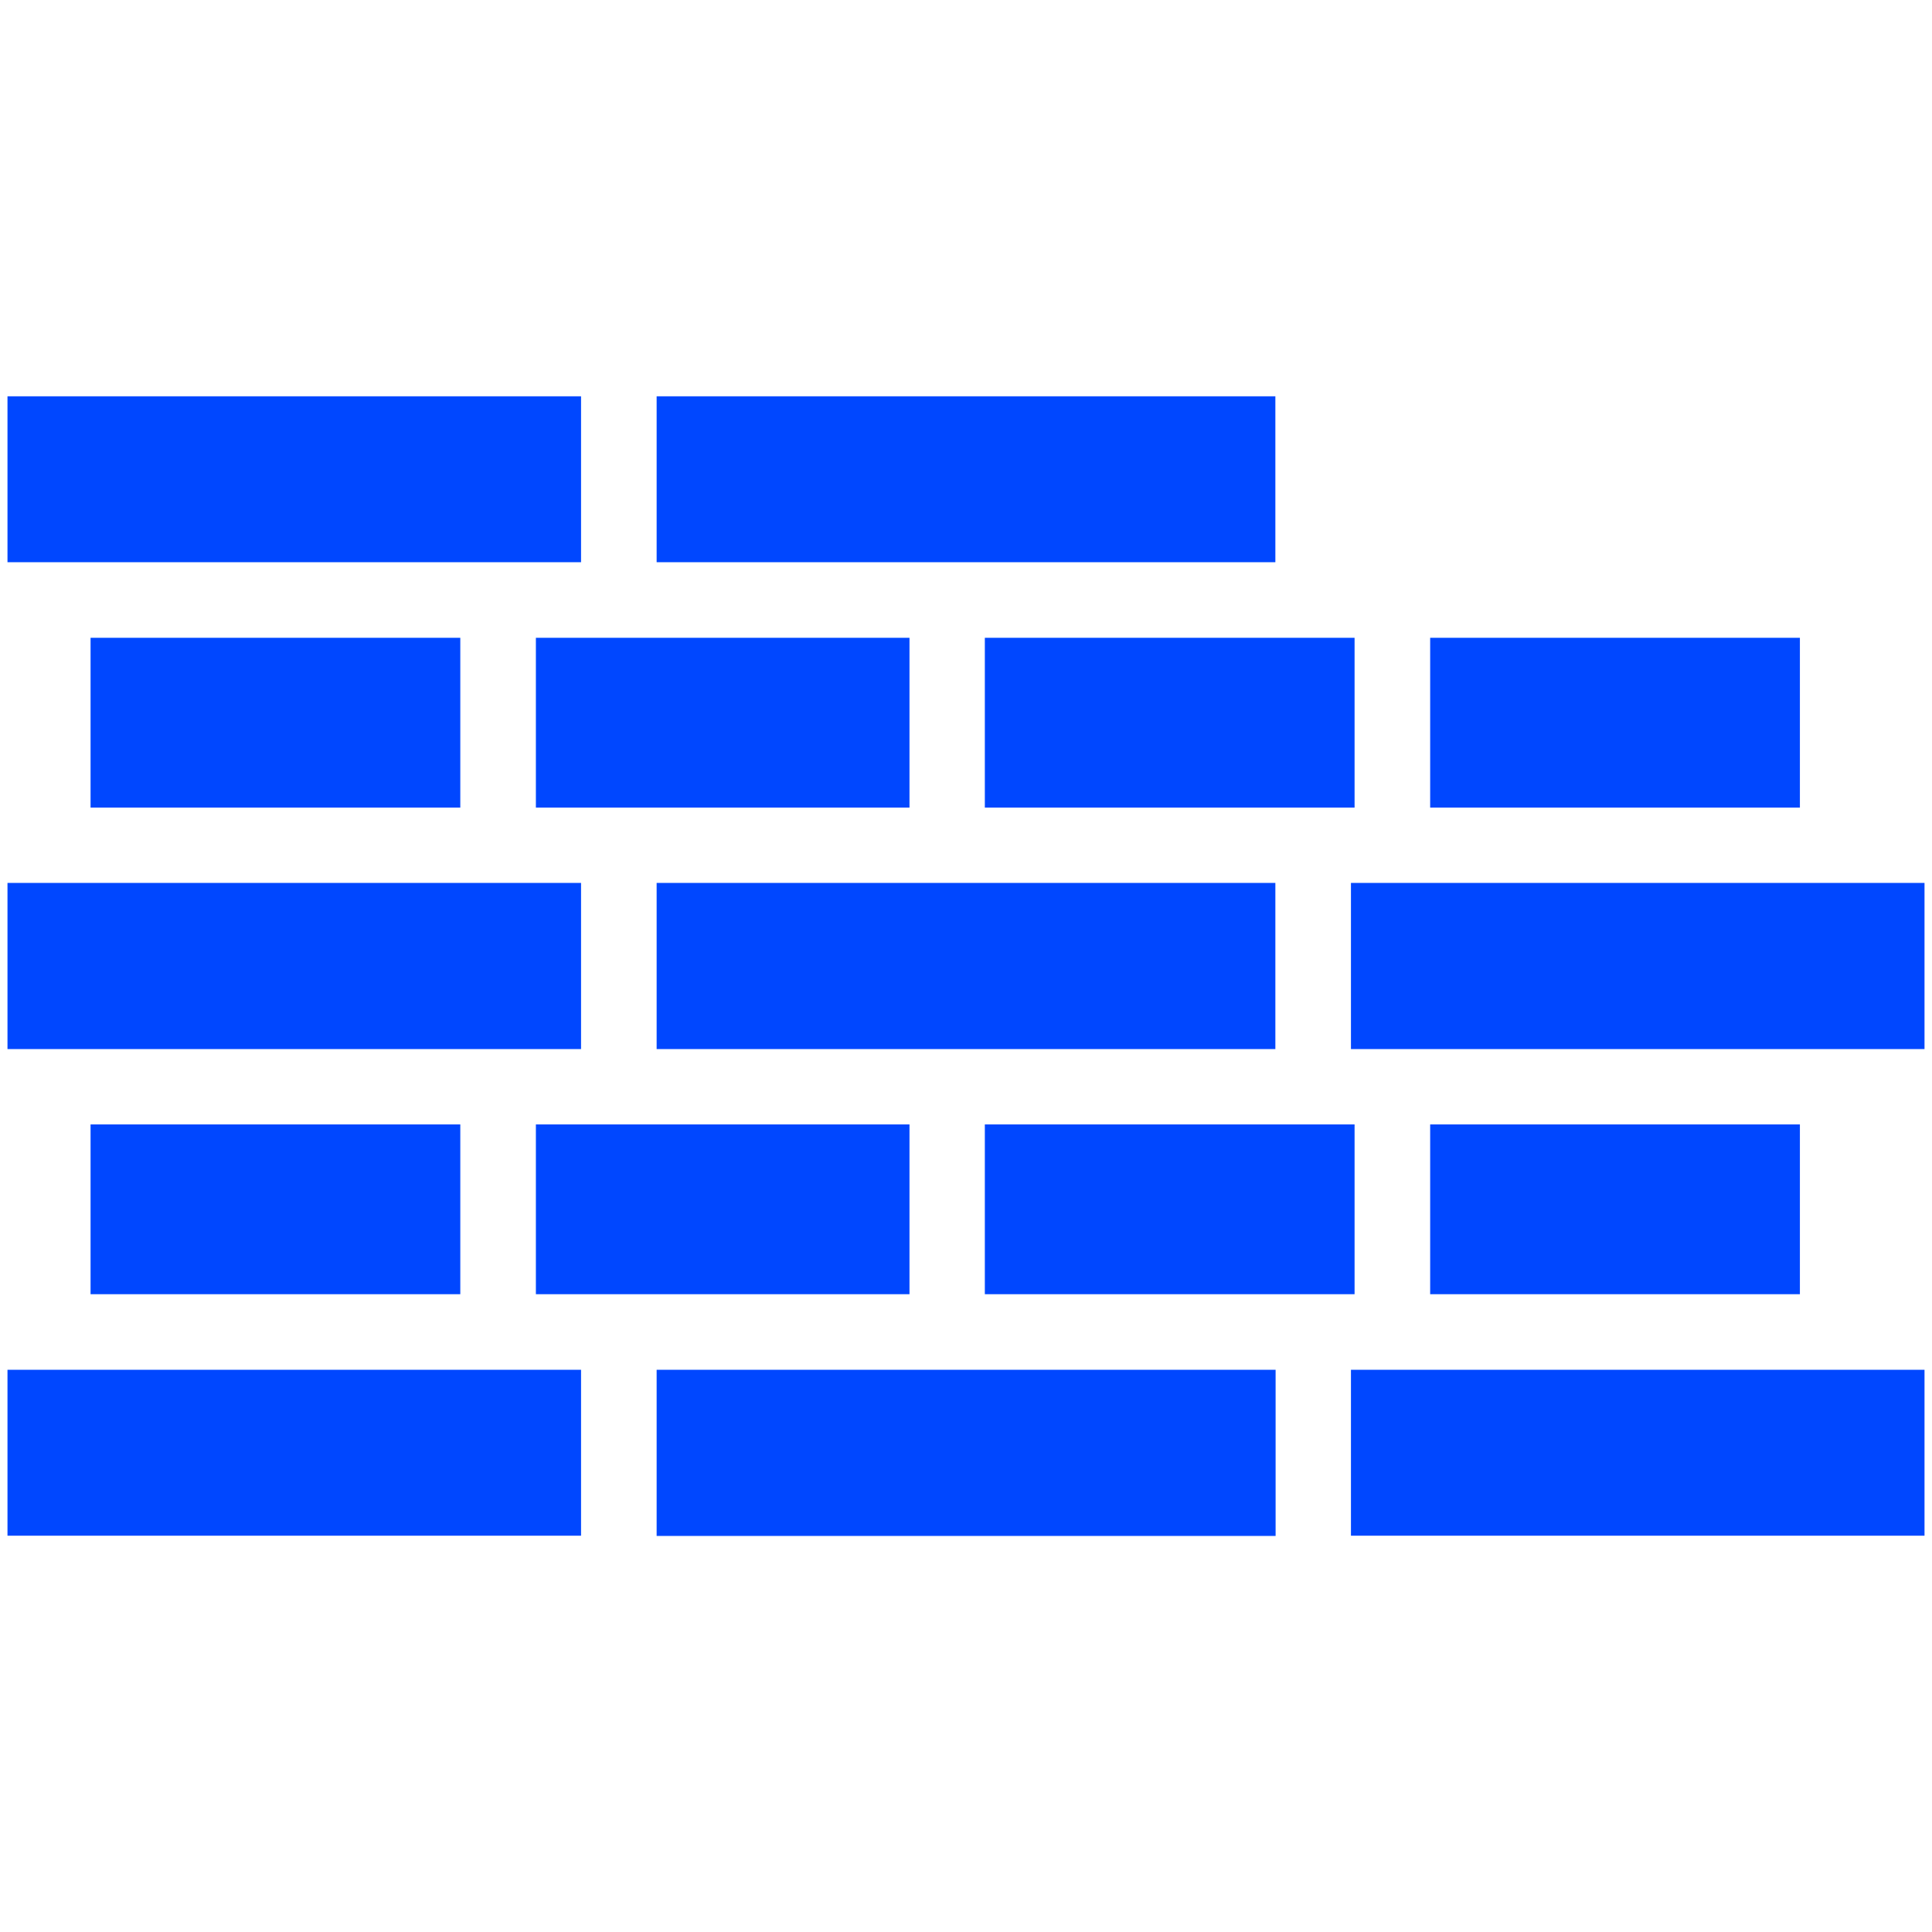
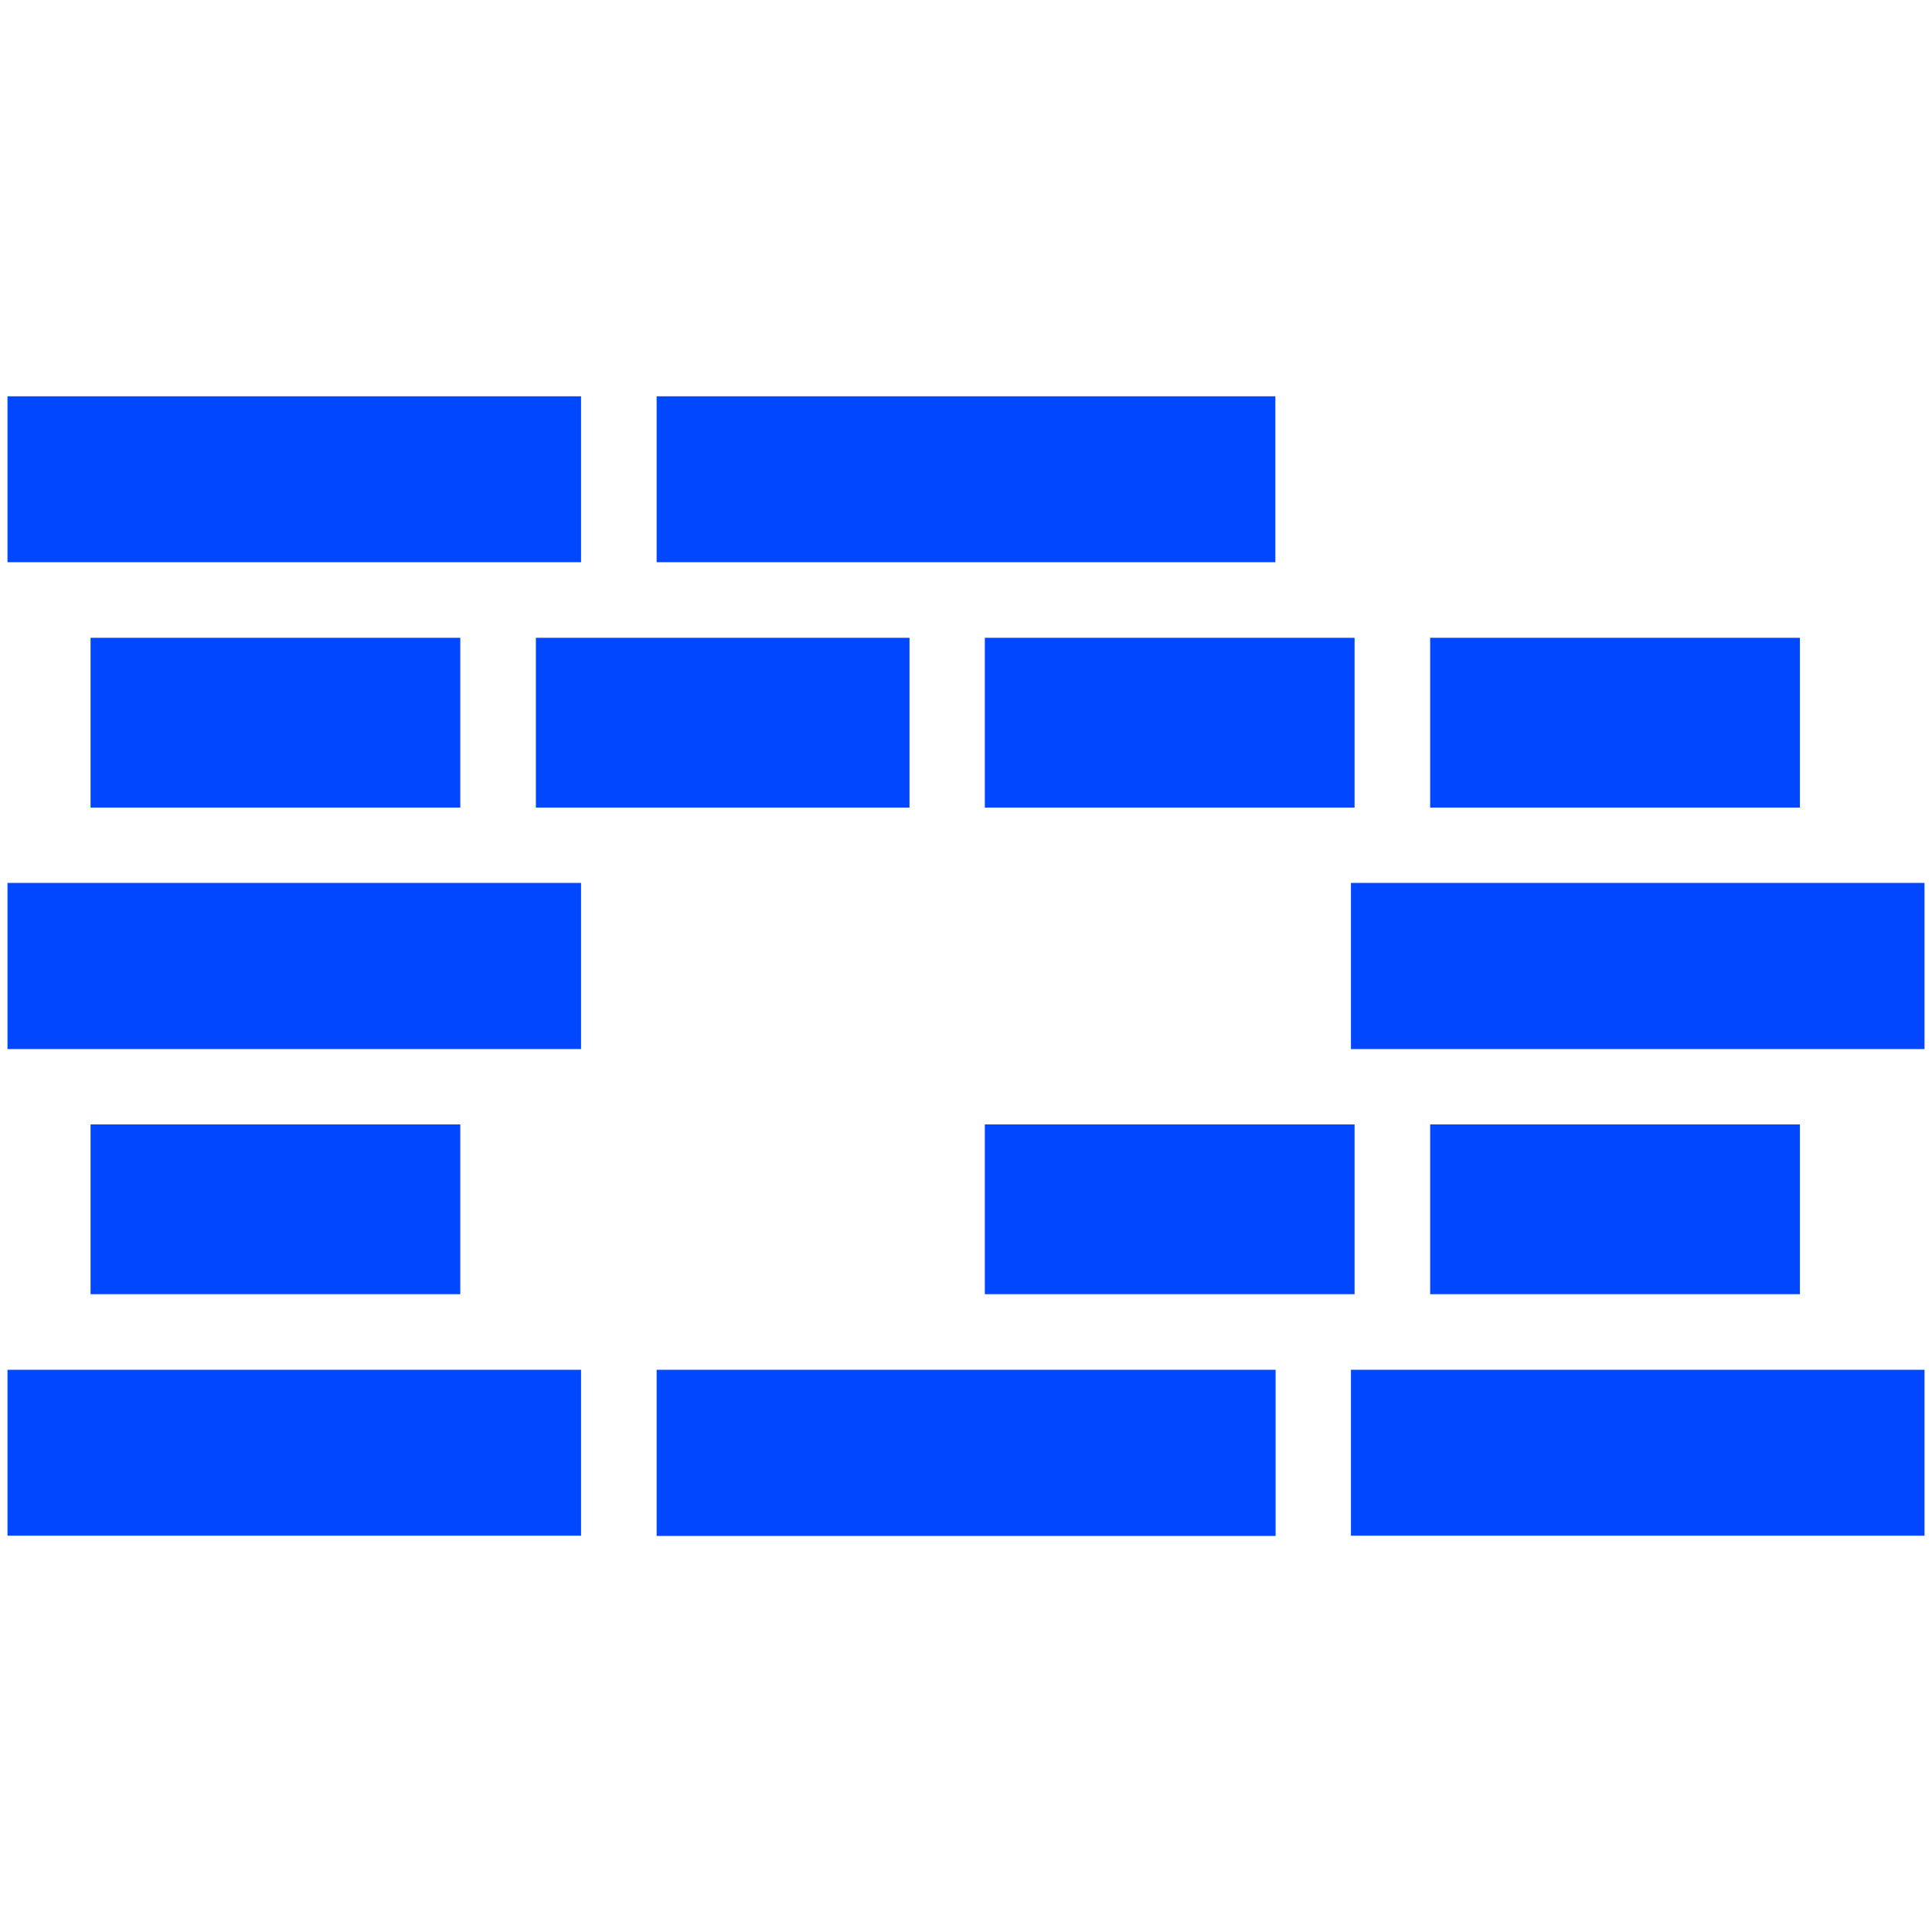
<svg xmlns="http://www.w3.org/2000/svg" version="1.1" id="Camada_1" x="0px" y="0px" viewBox="0 0 800 800" style="enable-background:new 0 0 800 800;" xml:space="preserve">
  <style type="text/css">
	.st0{fill:#0047FF;}
</style>
  <g id="Brick_Wal">
    <g id="XMLID_577_">
      <polygon id="XMLID_578_" class="st0" points="206.7,232.8 240.6,232.8 240.6,164.1 3.1,164.1 3.1,232.8 21.7,232.8   " />
      <rect id="XMLID_579_" x="221.9" y="264.1" class="st0" width="154.7" height="70.3" />
      <rect id="XMLID_580_" x="37.5" y="264.1" class="st0" width="153.1" height="70.3" />
      <rect id="XMLID_581_" x="3.1" y="365.6" class="st0" width="237.5" height="68.8" />
      <polygon id="XMLID_582_" class="st0" points="528.1,232.8 528.1,164.1 271.9,164.1 271.9,232.8 391.6,232.8   " />
-       <polygon id="XMLID_583_" class="st0" points="271.9,365.6 271.9,434.4 391.6,434.4 528.1,434.4 528.1,365.6 391.6,365.6   " />
      <rect id="XMLID_584_" x="592.2" y="264.1" class="st0" width="153.1" height="70.3" />
      <rect id="XMLID_585_" x="407.8" y="264.1" class="st0" width="153.1" height="70.3" />
      <rect id="XMLID_586_" x="559.4" y="365.6" class="st0" width="237.5" height="68.8" />
      <rect id="XMLID_587_" x="407.8" y="465.6" class="st0" width="153.1" height="70.3" />
      <polygon id="XMLID_588_" class="st0" points="576.5,567.2 559.4,567.2 559.4,635.9 796.9,635.9 796.9,567.2 761.5,567.2   " />
      <rect id="XMLID_589_" x="592.2" y="465.6" class="st0" width="153.1" height="70.3" />
      <polygon id="XMLID_590_" class="st0" points="21.7,567.2 3.1,567.2 3.1,635.9 240.6,635.9 240.6,567.2 206.7,567.2   " />
      <rect id="XMLID_591_" x="37.5" y="465.6" class="st0" width="153.1" height="70.3" />
-       <rect id="XMLID_592_" x="221.9" y="465.6" class="st0" width="154.7" height="70.3" />
      <rect id="XMLID_593_" x="271.9" y="567.2" class="st0" width="256.3" height="68.8" />
    </g>
  </g>
  <g id="Layer_1">
</g>
</svg>